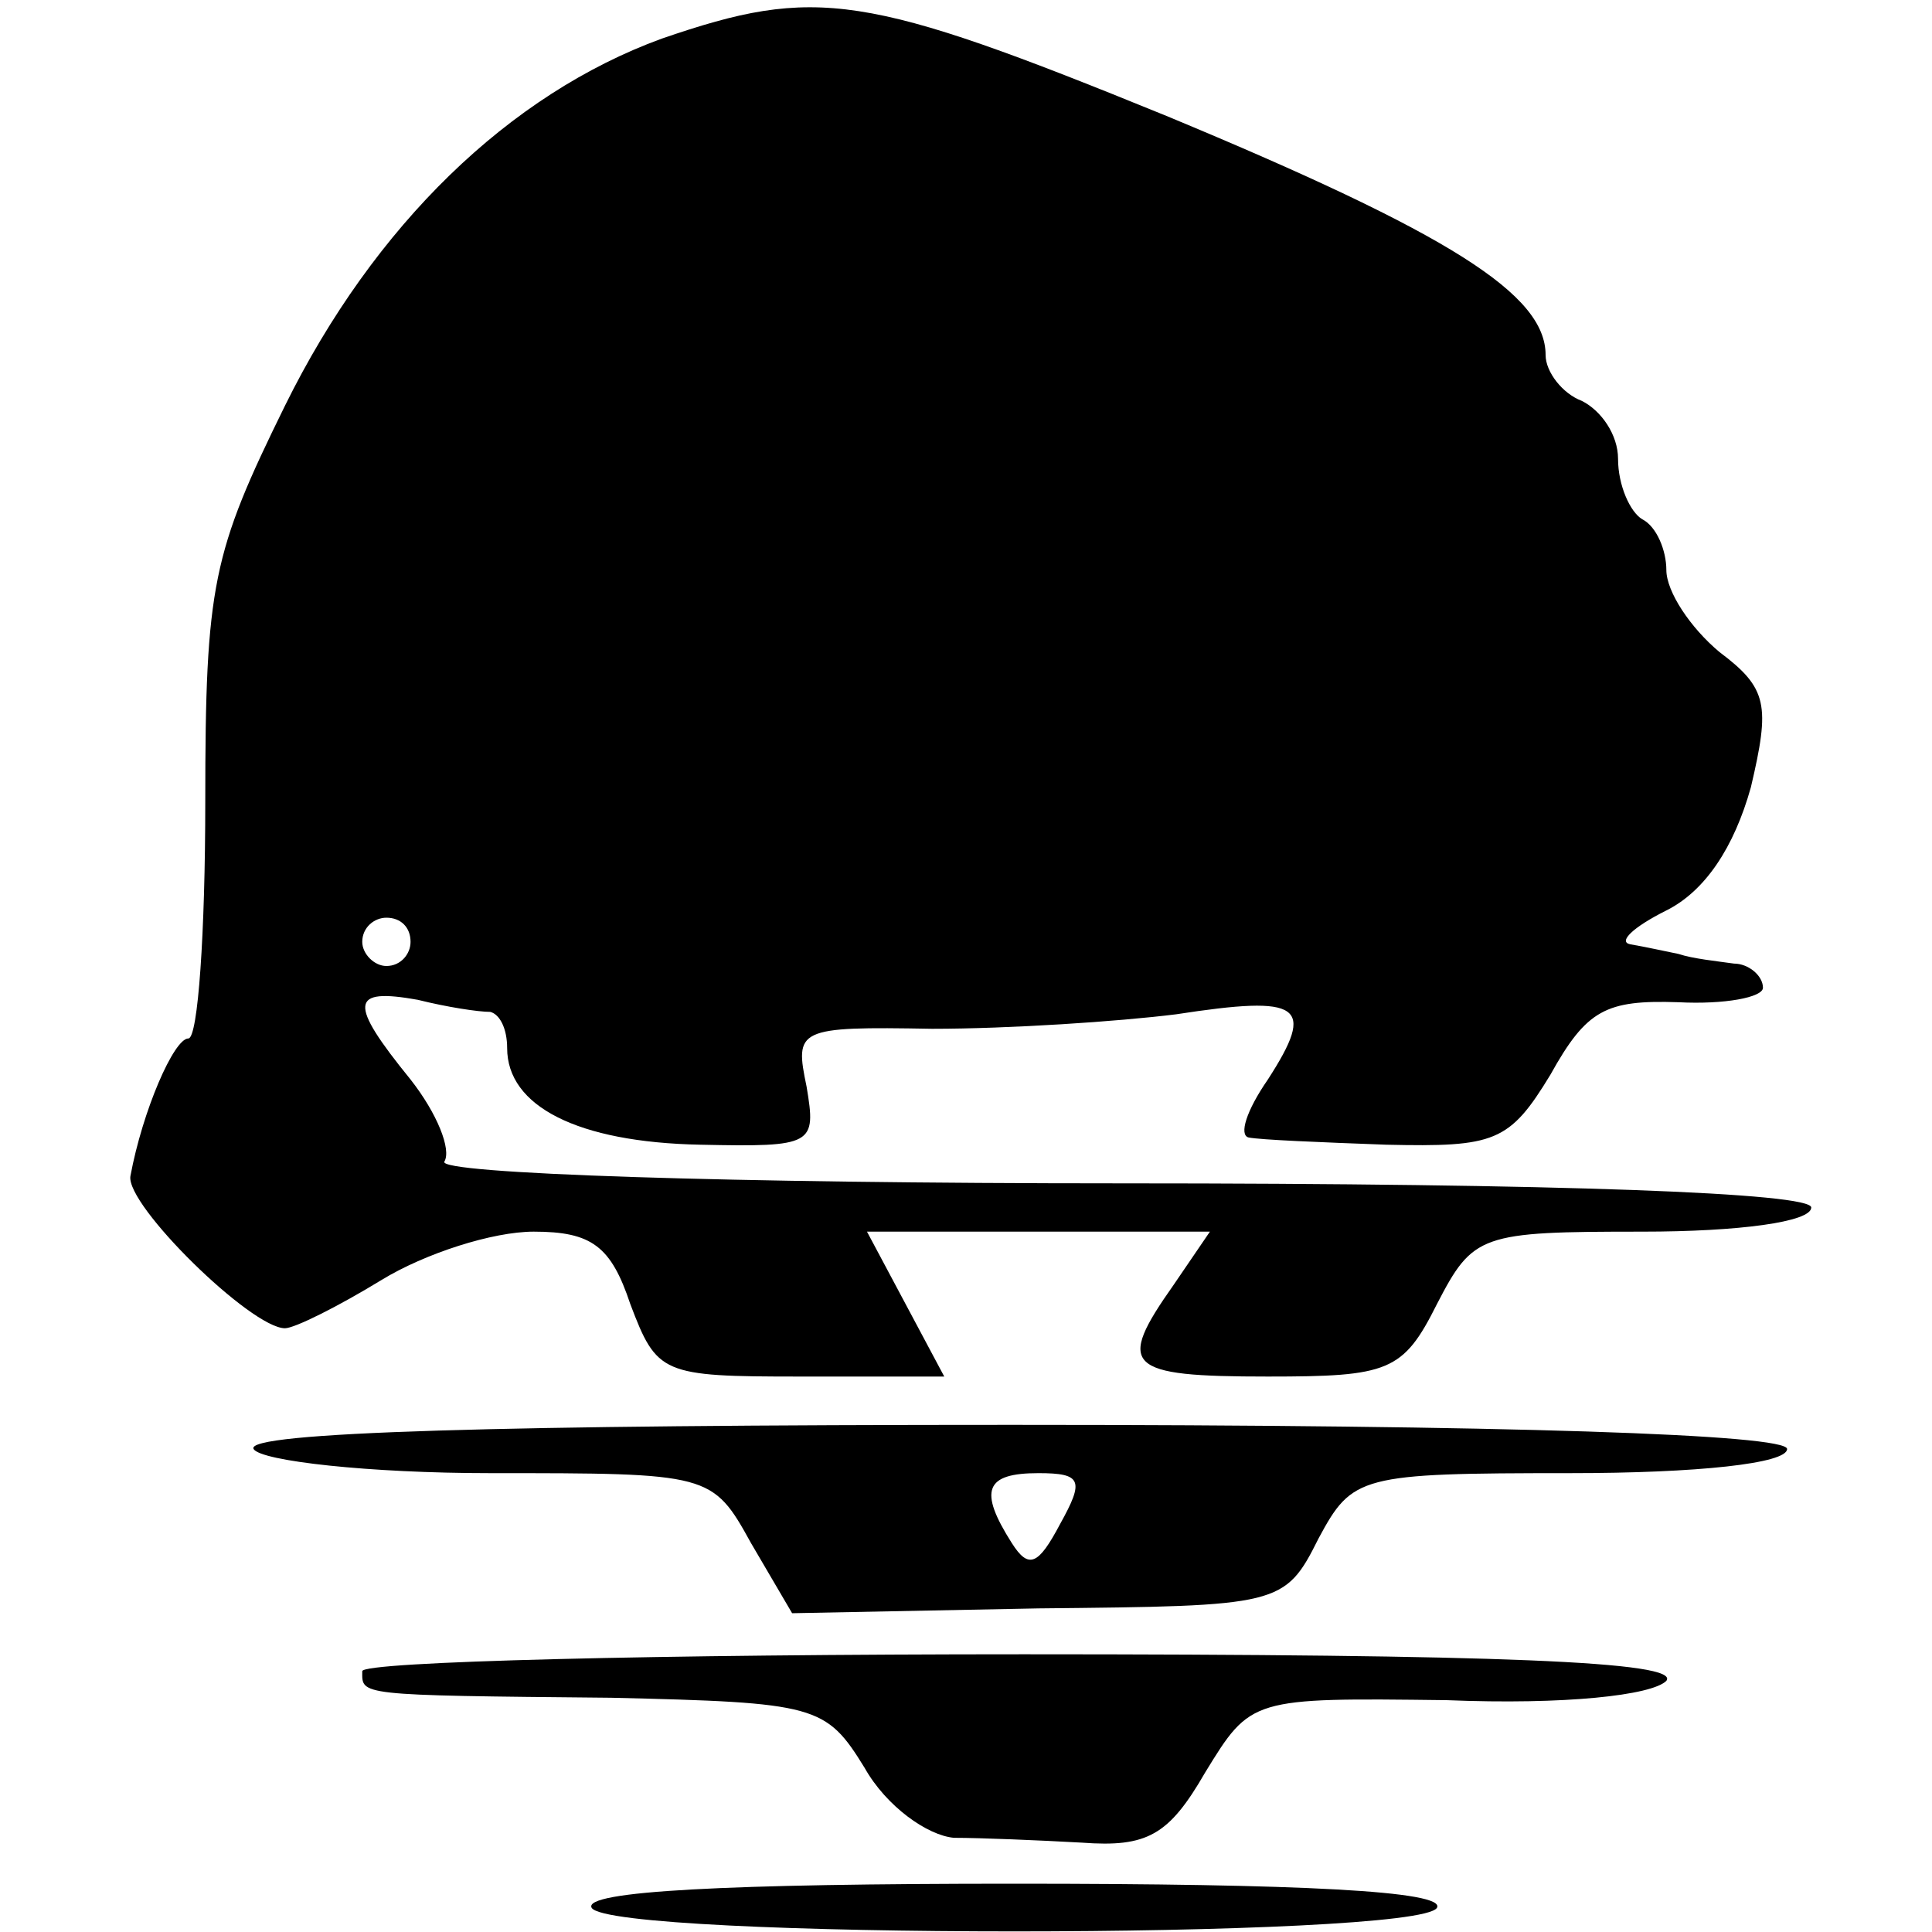
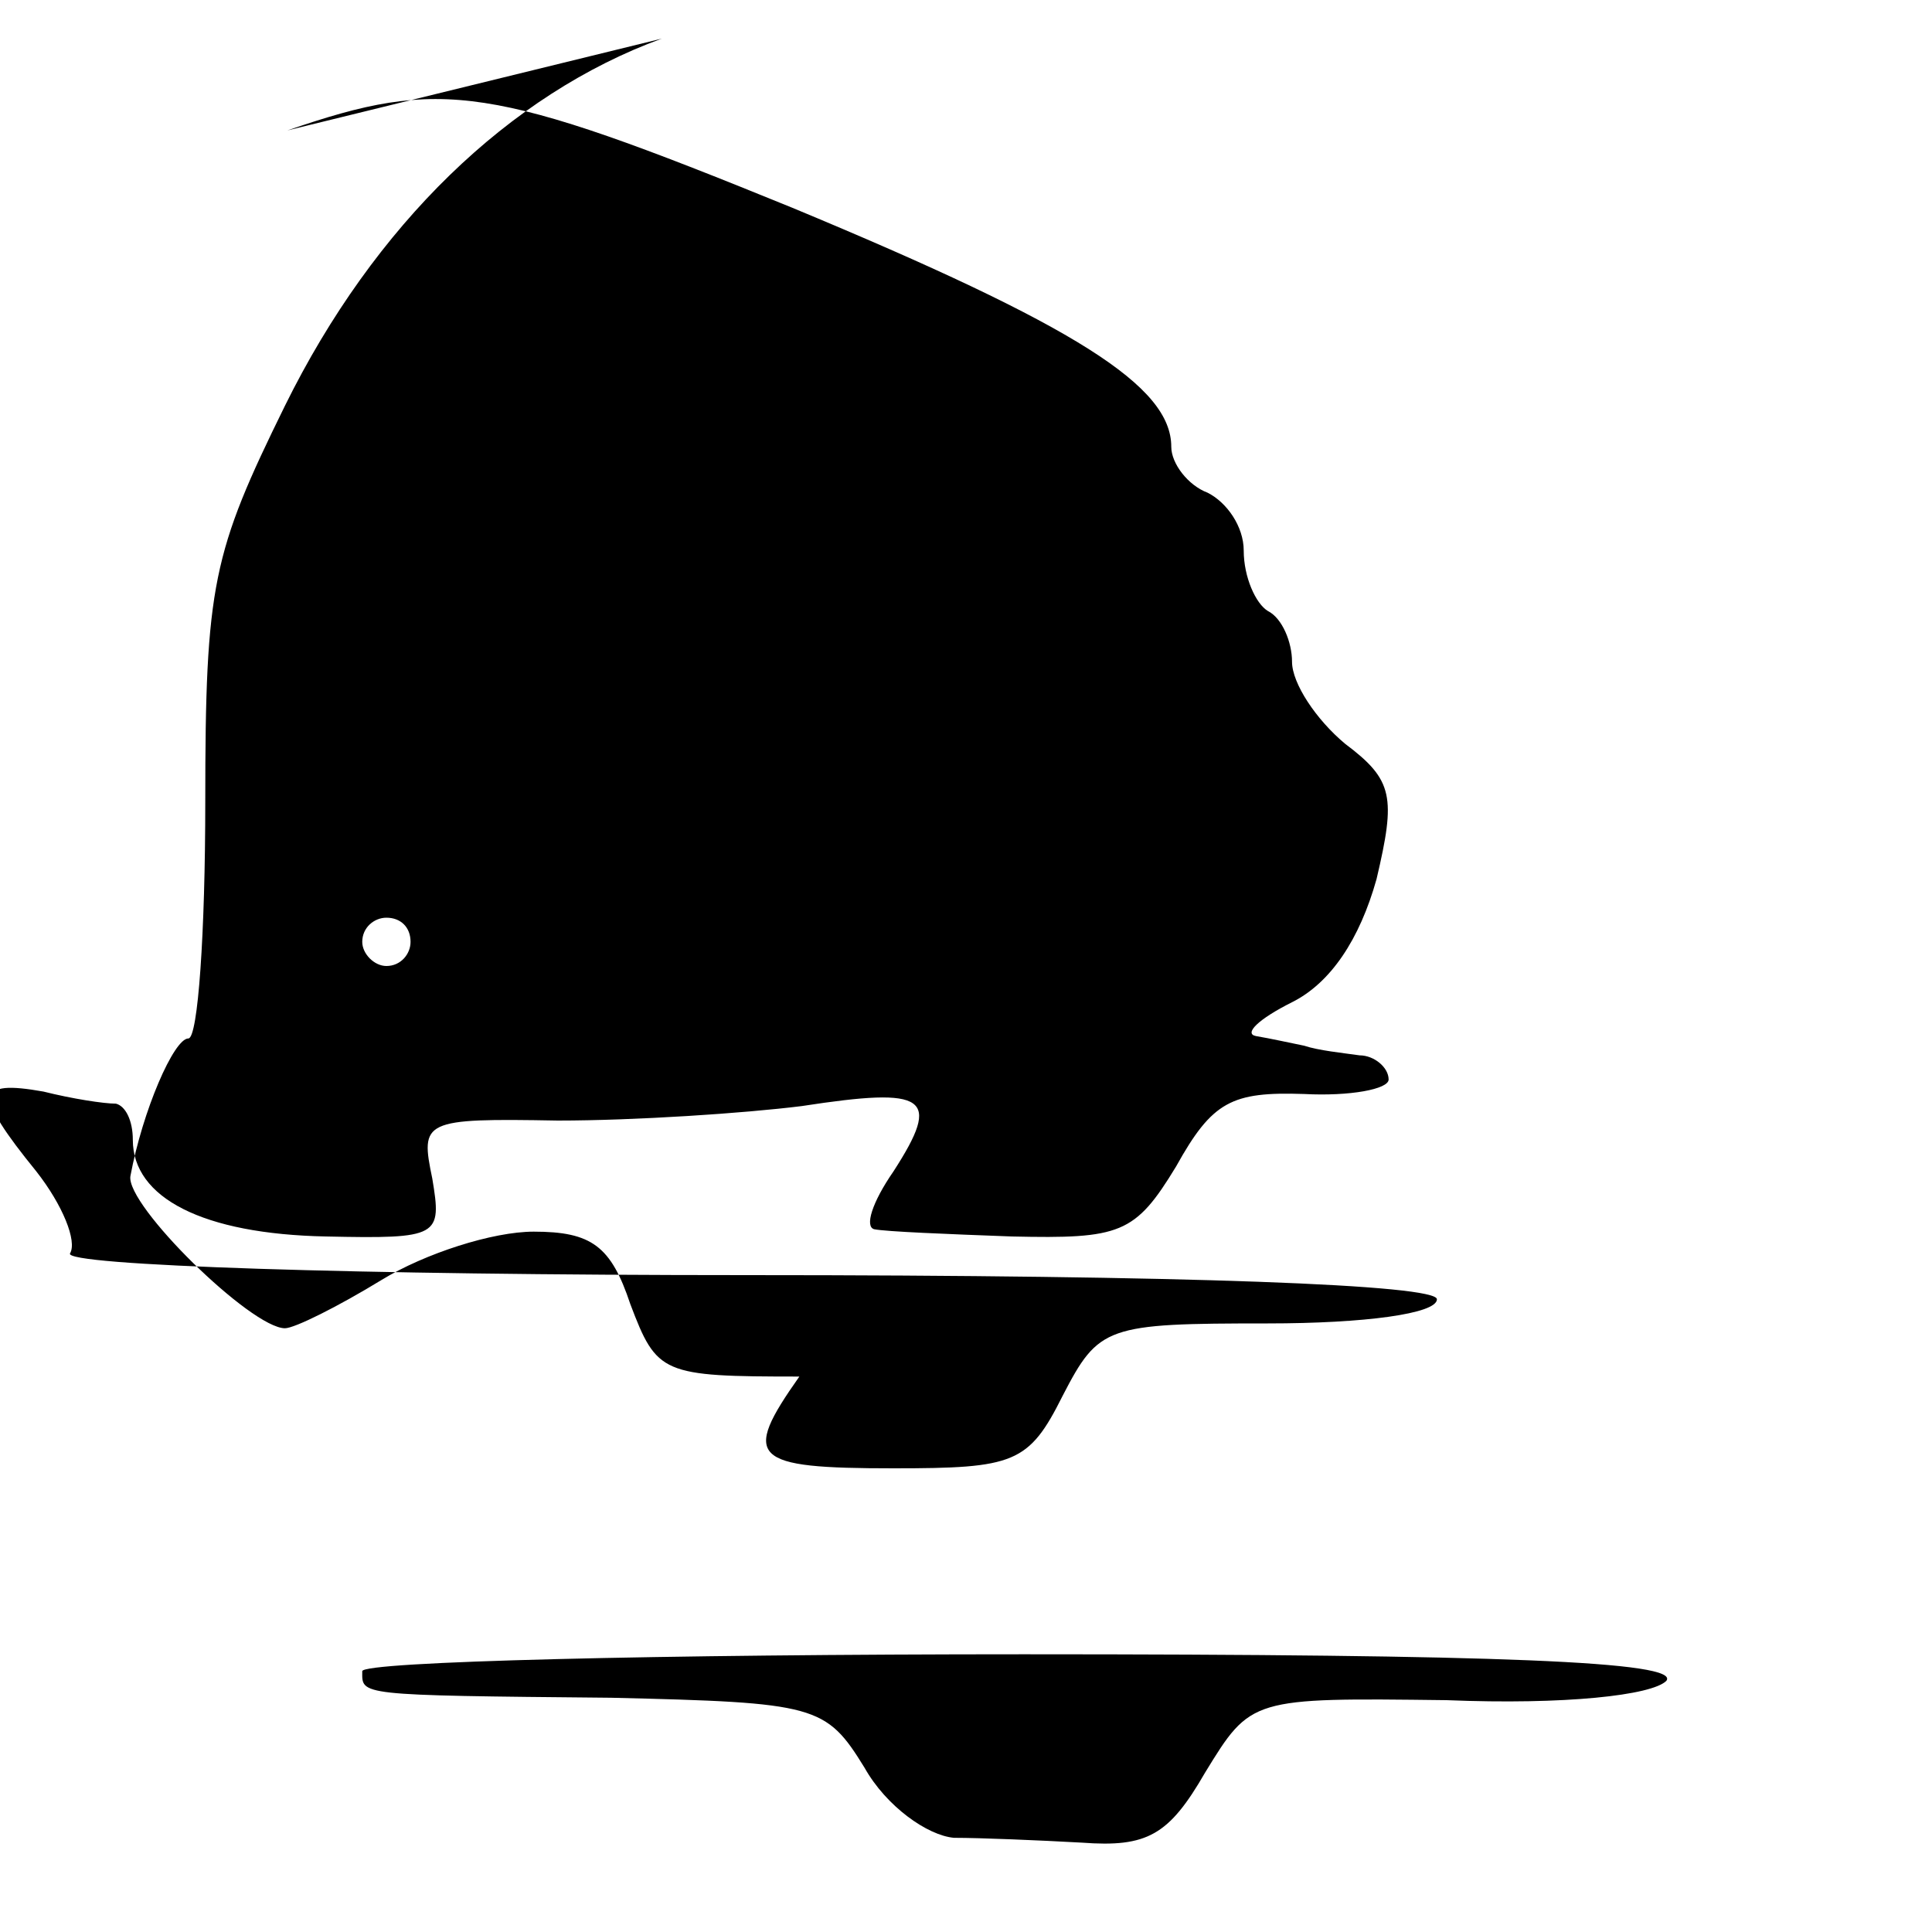
<svg xmlns="http://www.w3.org/2000/svg" version="1.0" width="80pt" height="80pt" viewBox="0 0 80 80" preserveAspectRatio="xMidYMid meet">
  <g transform="translate(0,80) scale(0.1,-0.1)" fill="#000000" stroke="none">
-     <path d="M274 784 c-63 -23 -119 -77 -156 -152 -30 -61 -33 -74 -33 -164 0 -54 -3 -98 -7 -98 -6 0 -19 -30 -24 -57 -2 -12 50 -63 64 -63 4 0 22 9 40 20 18 11 46 20 63 20 24 0 32 -6 40 -30 11 -29 13 -30 70 -30 l60 0 -16 30 -16 30 71 0 71 0 -15 -22 c-24 -34 -20 -38 39 -38 50 0 56 2 70 30 15 29 18 30 85 30 40 0 70 4 70 10 0 6 -102 10 -286 10 -162 0 -283 4 -280 9 3 5 -3 20 -14 34 -26 32 -25 38 3 33 12 -3 25 -5 30 -5 4 -1 7 -7 7 -15 0 -24 29 -39 80 -40 47 -1 48 0 44 24 -5 24 -4 25 52 24 32 0 77 3 101 6 52 8 58 4 38 -27 -9 -13 -12 -23 -8 -24 5 -1 30 -2 57 -3 45 -1 51 1 68 29 15 27 23 31 53 30 19 -1 35 2 35 6 0 5 -6 10 -12 10 -7 1 -17 2 -23 4 -5 1 -14 3 -20 4 -5 1 1 7 15 14 16 8 28 26 35 51 8 34 7 41 -13 56 -12 10 -22 25 -22 34 0 8 -4 18 -10 21 -5 3 -10 14 -10 25 0 10 -7 20 -15 24 -8 3 -15 12 -15 19 0 25 -39 50 -157 99 -125 51 -145 54 -209 32z m-104 -374 c0 -5 -4 -10 -10 -10 -5 0 -10 5 -10 10 0 6 5 10 10 10 6 0 10 -4 10 -10z" />
-     <path d="M105 200 c3 -5 48 -10 98 -10 91 0 92 0 108 -29 l17 -29 102 2 c100 1 102 1 116 29 14 26 17 27 104 27 53 0 90 4 90 10 0 6 -114 10 -321 10 -211 0 -318 -3 -314 -10z m334 -31 c-9 -17 -13 -19 -20 -8 -14 22 -11 29 11 29 18 0 19 -3 9 -21z" />
+     <path d="M274 784 c-63 -23 -119 -77 -156 -152 -30 -61 -33 -74 -33 -164 0 -54 -3 -98 -7 -98 -6 0 -19 -30 -24 -57 -2 -12 50 -63 64 -63 4 0 22 9 40 20 18 11 46 20 63 20 24 0 32 -6 40 -30 11 -29 13 -30 70 -30 c-24 -34 -20 -38 39 -38 50 0 56 2 70 30 15 29 18 30 85 30 40 0 70 4 70 10 0 6 -102 10 -286 10 -162 0 -283 4 -280 9 3 5 -3 20 -14 34 -26 32 -25 38 3 33 12 -3 25 -5 30 -5 4 -1 7 -7 7 -15 0 -24 29 -39 80 -40 47 -1 48 0 44 24 -5 24 -4 25 52 24 32 0 77 3 101 6 52 8 58 4 38 -27 -9 -13 -12 -23 -8 -24 5 -1 30 -2 57 -3 45 -1 51 1 68 29 15 27 23 31 53 30 19 -1 35 2 35 6 0 5 -6 10 -12 10 -7 1 -17 2 -23 4 -5 1 -14 3 -20 4 -5 1 1 7 15 14 16 8 28 26 35 51 8 34 7 41 -13 56 -12 10 -22 25 -22 34 0 8 -4 18 -10 21 -5 3 -10 14 -10 25 0 10 -7 20 -15 24 -8 3 -15 12 -15 19 0 25 -39 50 -157 99 -125 51 -145 54 -209 32z m-104 -374 c0 -5 -4 -10 -10 -10 -5 0 -10 5 -10 10 0 6 5 10 10 10 6 0 10 -4 10 -10z" />
    <path d="M150 108 c0 -10 -3 -10 103 -11 85 -2 89 -3 105 -29 9 -16 26 -28 37 -29 11 0 35 -1 53 -2 27 -2 36 3 51 29 19 31 19 31 100 30 49 -2 85 2 91 8 6 8 -69 11 -266 11 -151 0 -274 -3 -274 -7z" />
-     <path d="M245 10 c8 -13 342 -13 350 0 4 7 -57 10 -175 10 -118 0 -179 -3 -175 -10z" />
  </g>
</svg>